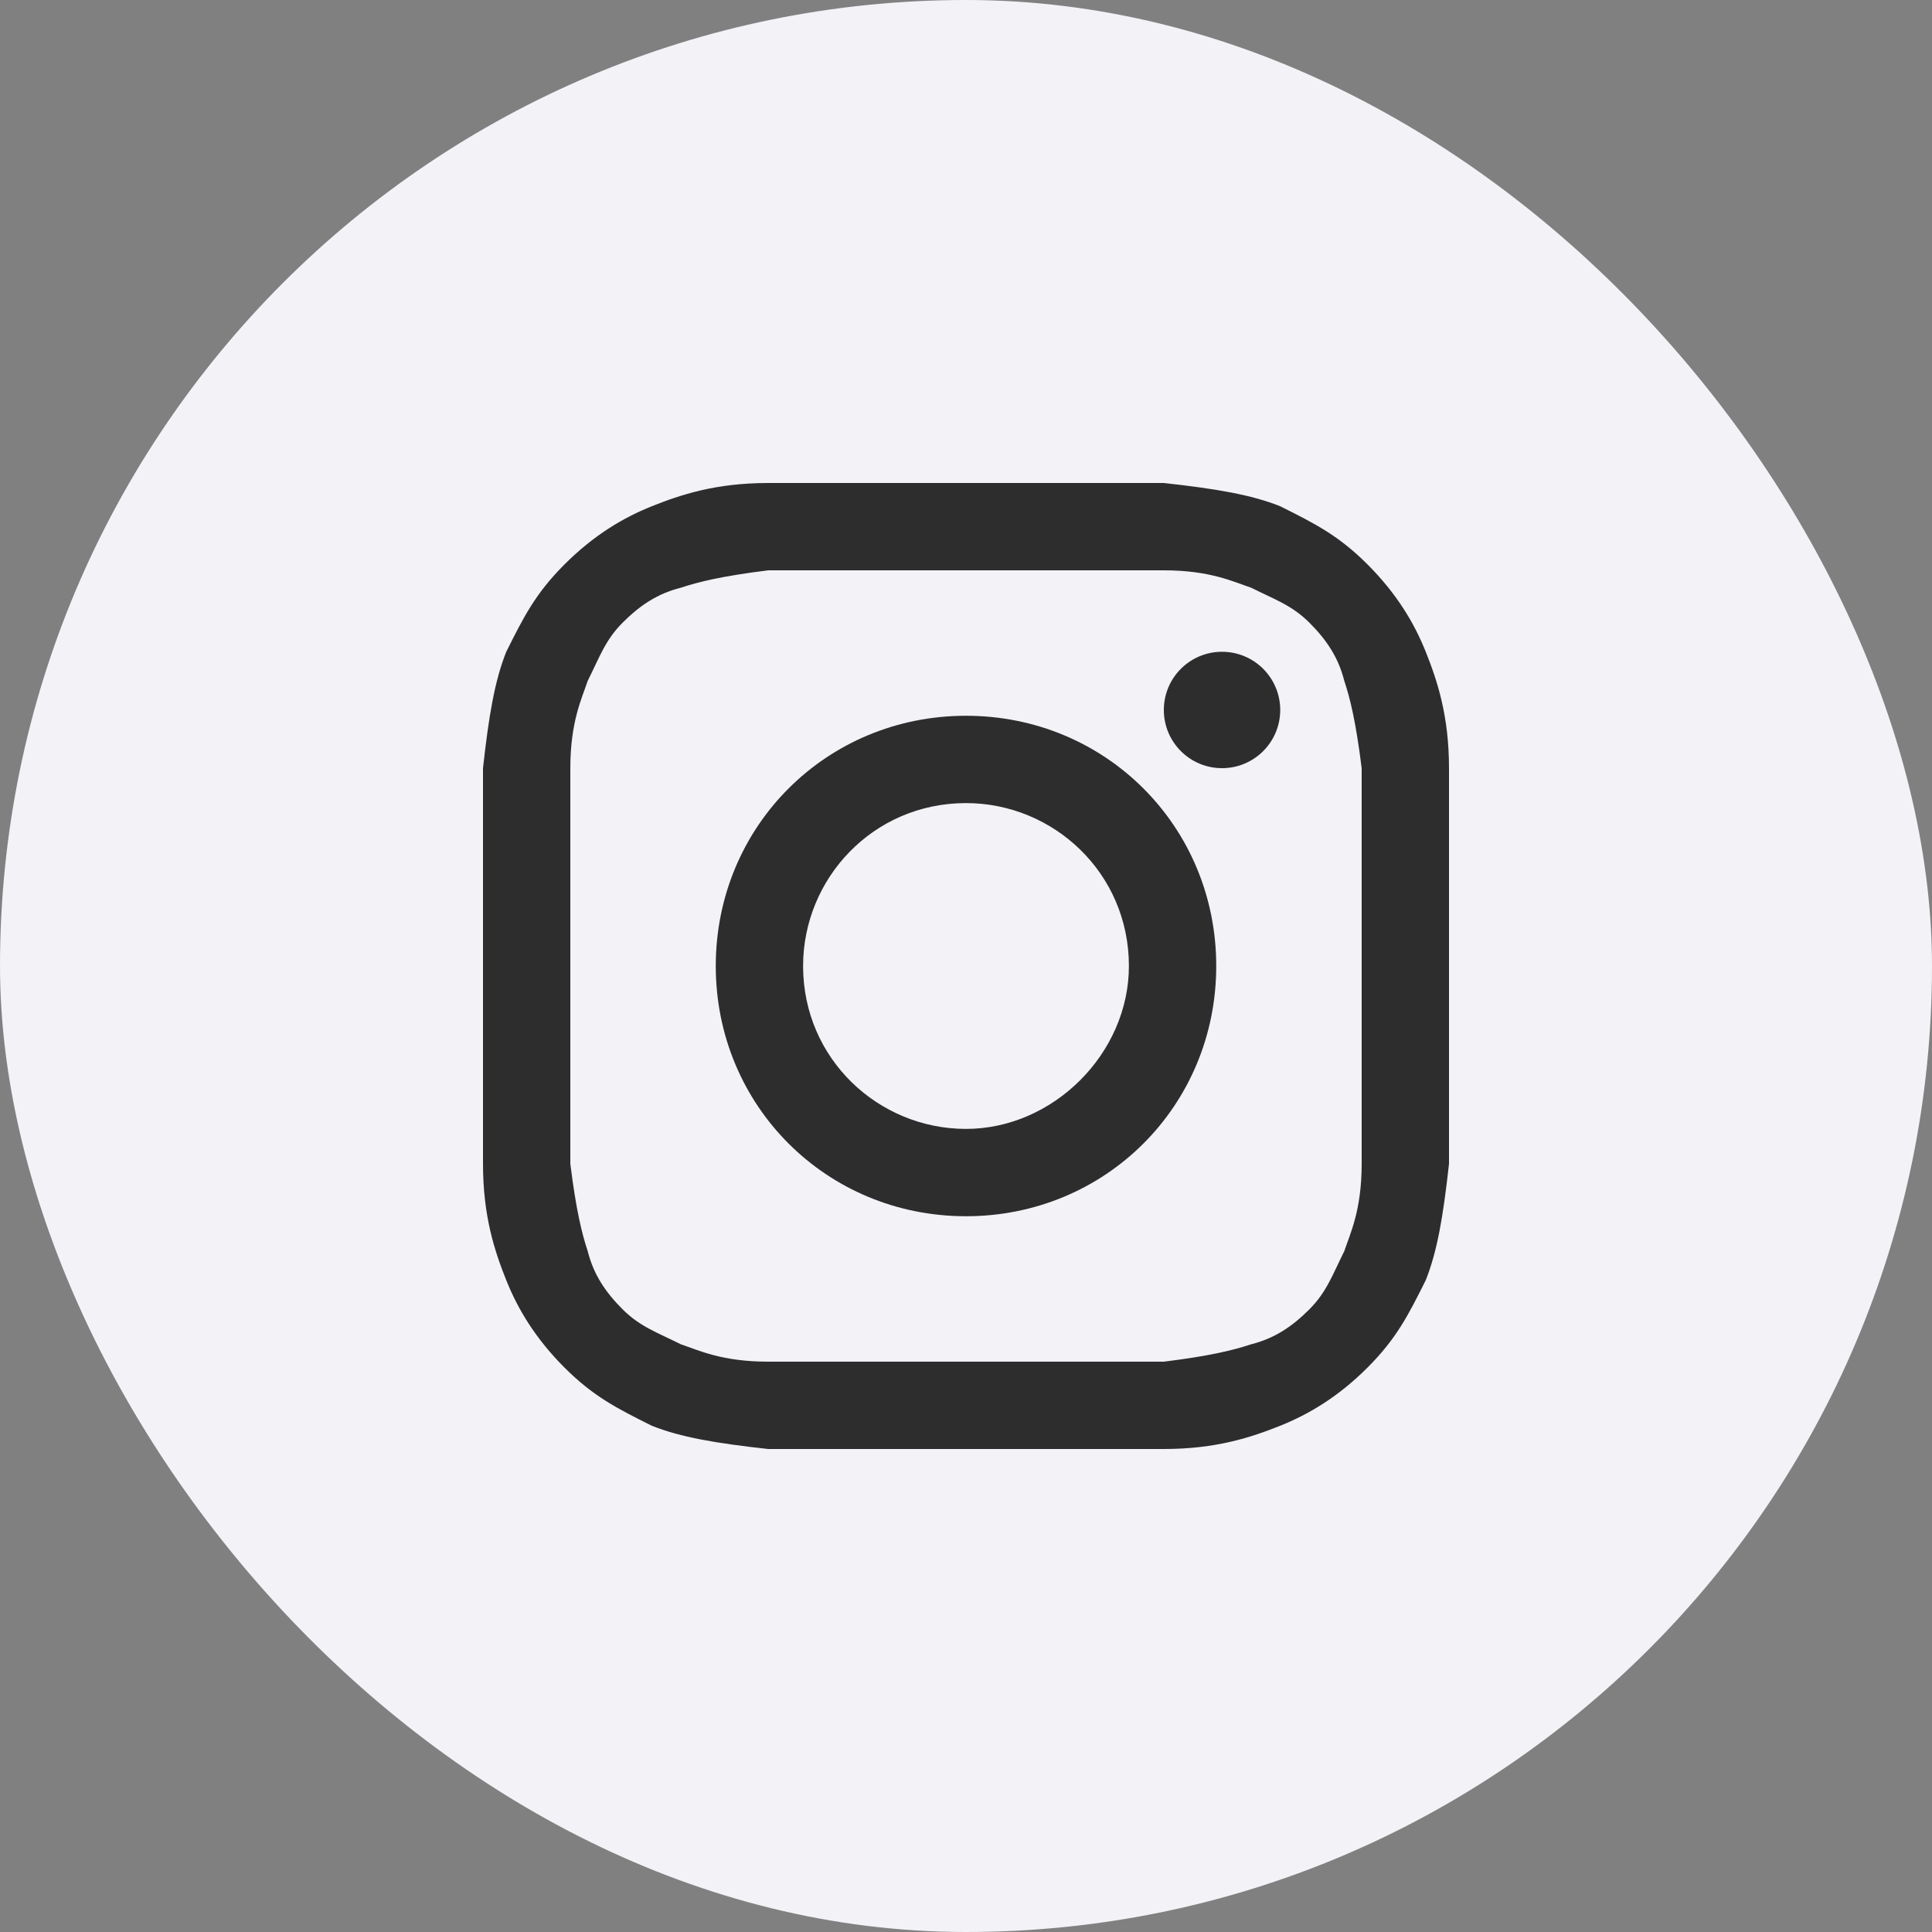
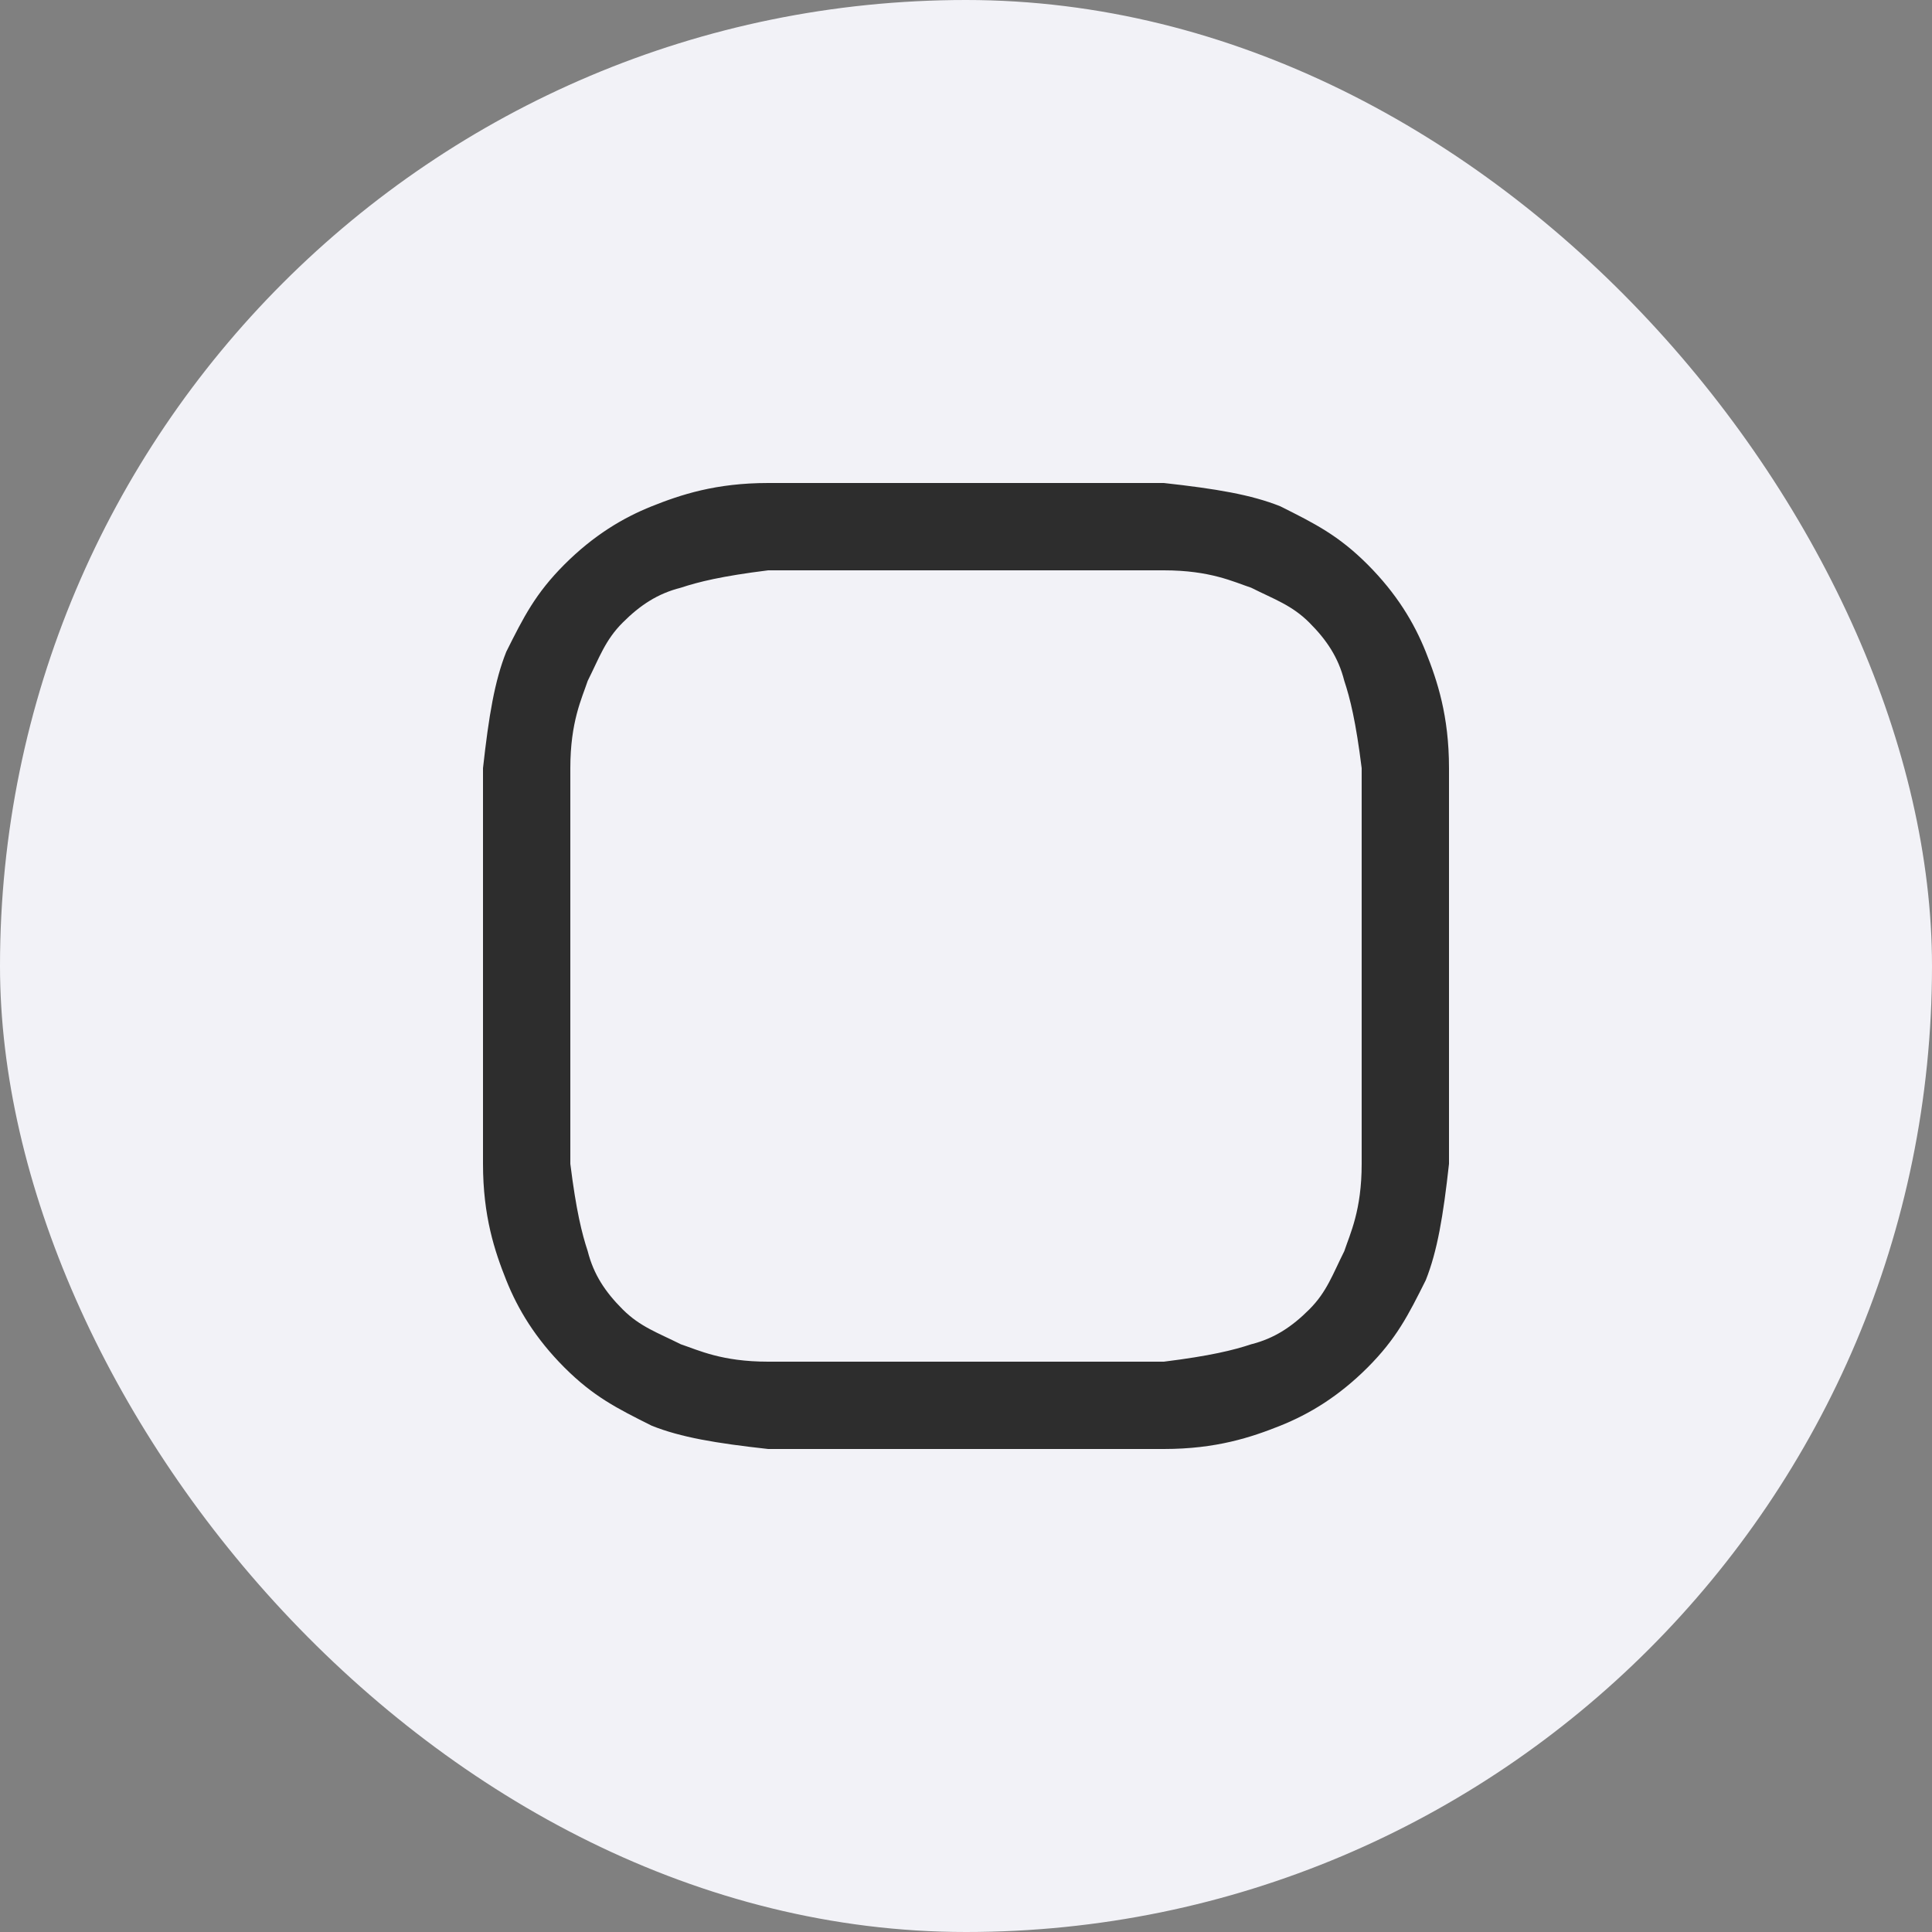
<svg xmlns="http://www.w3.org/2000/svg" width="25" height="25" viewBox="0 0 25 25" fill="none">
  <rect x="0" y="0" width="25" height="25" fill="#808080" stroke="none" />
  <g clip-path="url(#clip0_286_169)">
    <rect width="25" height="25" rx="12.5" fill="#F2F2F7" />
-     <path d="M12.5 7.38C14.157 7.38 14.383 7.38 15.06 7.38C15.663 7.38 15.964 7.53 16.19 7.605C16.491 7.756 16.717 7.831 16.943 8.057C17.169 8.283 17.319 8.509 17.395 8.81C17.47 9.036 17.545 9.337 17.62 9.94C17.62 10.617 17.62 10.768 17.62 12.5C17.62 14.232 17.62 14.383 17.62 15.06C17.62 15.663 17.47 15.964 17.395 16.19C17.244 16.491 17.169 16.717 16.943 16.943C16.717 17.169 16.491 17.319 16.19 17.395C15.964 17.47 15.663 17.545 15.06 17.62C14.383 17.62 14.232 17.62 12.5 17.62C10.768 17.62 10.617 17.62 9.94 17.62C9.337 17.62 9.036 17.47 8.81 17.395C8.509 17.244 8.283 17.169 8.057 16.943C7.831 16.717 7.681 16.491 7.605 16.19C7.53 15.964 7.455 15.663 7.38 15.06C7.38 14.383 7.38 14.232 7.38 12.5C7.38 10.768 7.38 10.617 7.38 9.94C7.38 9.337 7.53 9.036 7.605 8.81C7.756 8.509 7.831 8.283 8.057 8.057C8.283 7.831 8.509 7.681 8.81 7.605C9.036 7.53 9.337 7.455 9.94 7.38C10.617 7.38 10.843 7.38 12.5 7.38ZM12.5 6.25C10.768 6.25 10.617 6.25 9.94 6.25C9.262 6.25 8.81 6.401 8.434 6.551C8.057 6.702 7.681 6.928 7.304 7.304C6.928 7.681 6.777 7.982 6.551 8.434C6.401 8.81 6.325 9.262 6.25 9.94C6.25 10.617 6.25 10.843 6.25 12.5C6.25 14.232 6.25 14.383 6.25 15.06C6.25 15.738 6.401 16.19 6.551 16.566C6.702 16.943 6.928 17.319 7.304 17.696C7.681 18.072 7.982 18.223 8.434 18.449C8.81 18.599 9.262 18.675 9.94 18.75C10.617 18.75 10.843 18.75 12.5 18.75C14.157 18.75 14.383 18.75 15.06 18.75C15.738 18.75 16.19 18.599 16.566 18.449C16.943 18.298 17.319 18.072 17.696 17.696C18.072 17.319 18.223 17.018 18.449 16.566C18.599 16.19 18.675 15.738 18.75 15.06C18.75 14.383 18.75 14.157 18.75 12.5C18.75 10.843 18.75 10.617 18.75 9.94C18.75 9.262 18.599 8.81 18.449 8.434C18.298 8.057 18.072 7.681 17.696 7.304C17.319 6.928 17.018 6.777 16.566 6.551C16.19 6.401 15.738 6.325 15.06 6.25C14.383 6.25 14.232 6.25 12.5 6.25Z" fill="#2D2D2D" />
-     <path d="M12.5 9.262C10.693 9.262 9.262 10.693 9.262 12.5C9.262 14.307 10.693 15.738 12.5 15.738C14.307 15.738 15.738 14.307 15.738 12.5C15.738 10.693 14.307 9.262 12.5 9.262ZM12.5 14.608C11.37 14.608 10.392 13.705 10.392 12.5C10.392 11.37 11.295 10.392 12.5 10.392C13.63 10.392 14.608 11.295 14.608 12.5C14.608 13.63 13.63 14.608 12.5 14.608Z" fill="#2D2D2D" />
-     <path d="M15.813 9.94C16.229 9.94 16.566 9.603 16.566 9.187C16.566 8.771 16.229 8.434 15.813 8.434C15.397 8.434 15.06 8.771 15.06 9.187C15.06 9.603 15.397 9.94 15.813 9.94Z" fill="#2D2D2D" />
+     <path d="M12.5 7.38C14.157 7.38 14.383 7.38 15.06 7.38C15.663 7.38 15.964 7.53 16.19 7.605C16.491 7.756 16.717 7.831 16.943 8.057C17.169 8.283 17.319 8.509 17.395 8.81C17.47 9.036 17.545 9.337 17.62 9.94C17.62 10.617 17.62 10.768 17.62 12.5C17.62 14.232 17.62 14.383 17.62 15.06C17.62 15.663 17.47 15.964 17.395 16.19C17.244 16.491 17.169 16.717 16.943 16.943C16.717 17.169 16.491 17.319 16.19 17.395C15.964 17.47 15.663 17.545 15.06 17.62C14.383 17.62 14.232 17.62 12.5 17.62C10.768 17.62 10.617 17.62 9.94 17.62C9.337 17.62 9.036 17.47 8.81 17.395C8.509 17.244 8.283 17.169 8.057 16.943C7.831 16.717 7.681 16.491 7.605 16.19C7.53 15.964 7.455 15.663 7.38 15.06C7.38 14.383 7.38 14.232 7.38 12.5C7.38 10.768 7.38 10.617 7.38 9.94C7.38 9.337 7.53 9.036 7.605 8.81C7.756 8.509 7.831 8.283 8.057 8.057C8.283 7.831 8.509 7.681 8.81 7.605C9.036 7.53 9.337 7.455 9.94 7.38C10.617 7.38 10.843 7.38 12.5 7.38ZM12.5 6.25C10.768 6.25 10.617 6.25 9.94 6.25C9.262 6.25 8.81 6.401 8.434 6.551C8.057 6.702 7.681 6.928 7.304 7.304C6.928 7.681 6.777 7.982 6.551 8.434C6.401 8.81 6.325 9.262 6.25 9.94C6.25 10.617 6.25 10.843 6.25 12.5C6.25 14.232 6.25 14.383 6.25 15.06C6.25 15.738 6.401 16.19 6.551 16.566C6.702 16.943 6.928 17.319 7.304 17.696C7.681 18.072 7.982 18.223 8.434 18.449C8.81 18.599 9.262 18.675 9.94 18.75C10.617 18.75 10.843 18.75 12.5 18.75C14.157 18.75 14.383 18.75 15.06 18.75C15.738 18.75 16.19 18.599 16.566 18.449C16.943 18.298 17.319 18.072 17.696 17.696C18.072 17.319 18.223 17.018 18.449 16.566C18.599 16.19 18.675 15.738 18.75 15.06C18.75 14.383 18.75 14.157 18.75 12.5C18.75 10.843 18.75 10.617 18.75 9.94C18.75 9.262 18.599 8.81 18.449 8.434C18.298 8.057 18.072 7.681 17.696 7.304C17.319 6.928 17.018 6.777 16.566 6.551C16.19 6.401 15.738 6.325 15.06 6.25C14.383 6.25 14.232 6.25 12.5 6.25" fill="#2D2D2D" />
  </g>
  <defs>
    <clipPath id="clip0_286_169">
      <rect width="25" height="25" rx="12.5" fill="white" />
    </clipPath>
  </defs>
</svg>